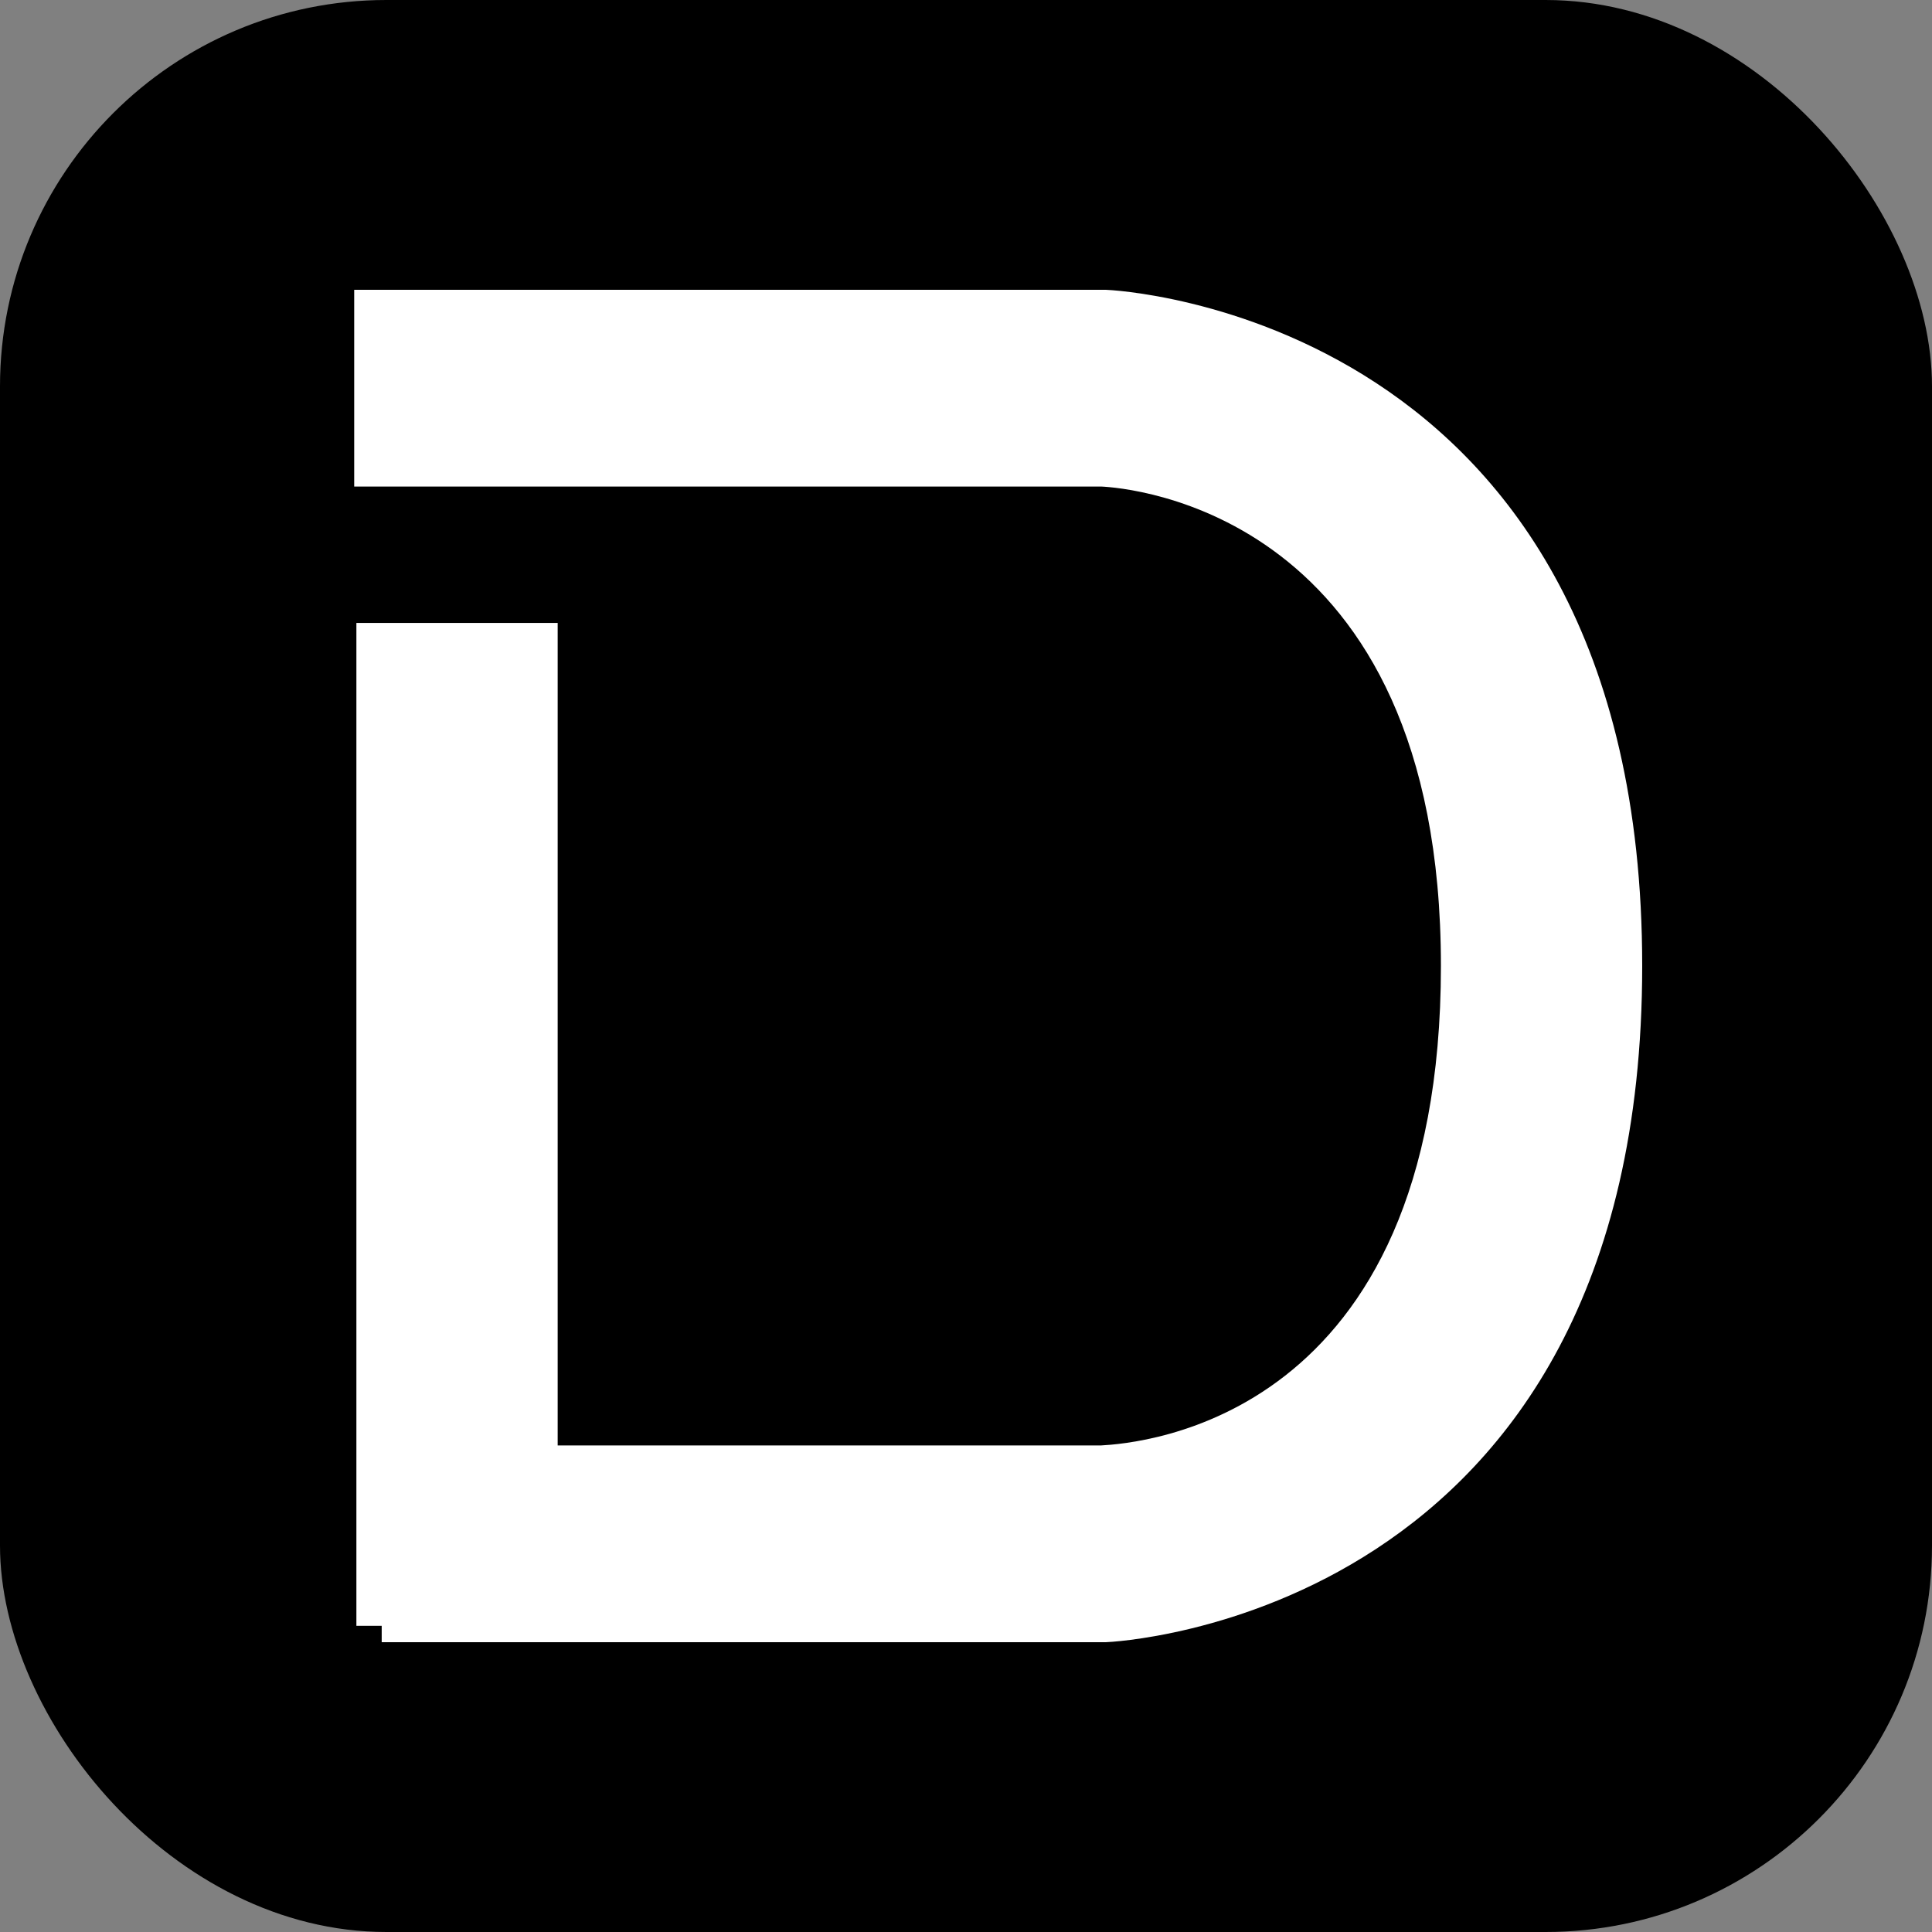
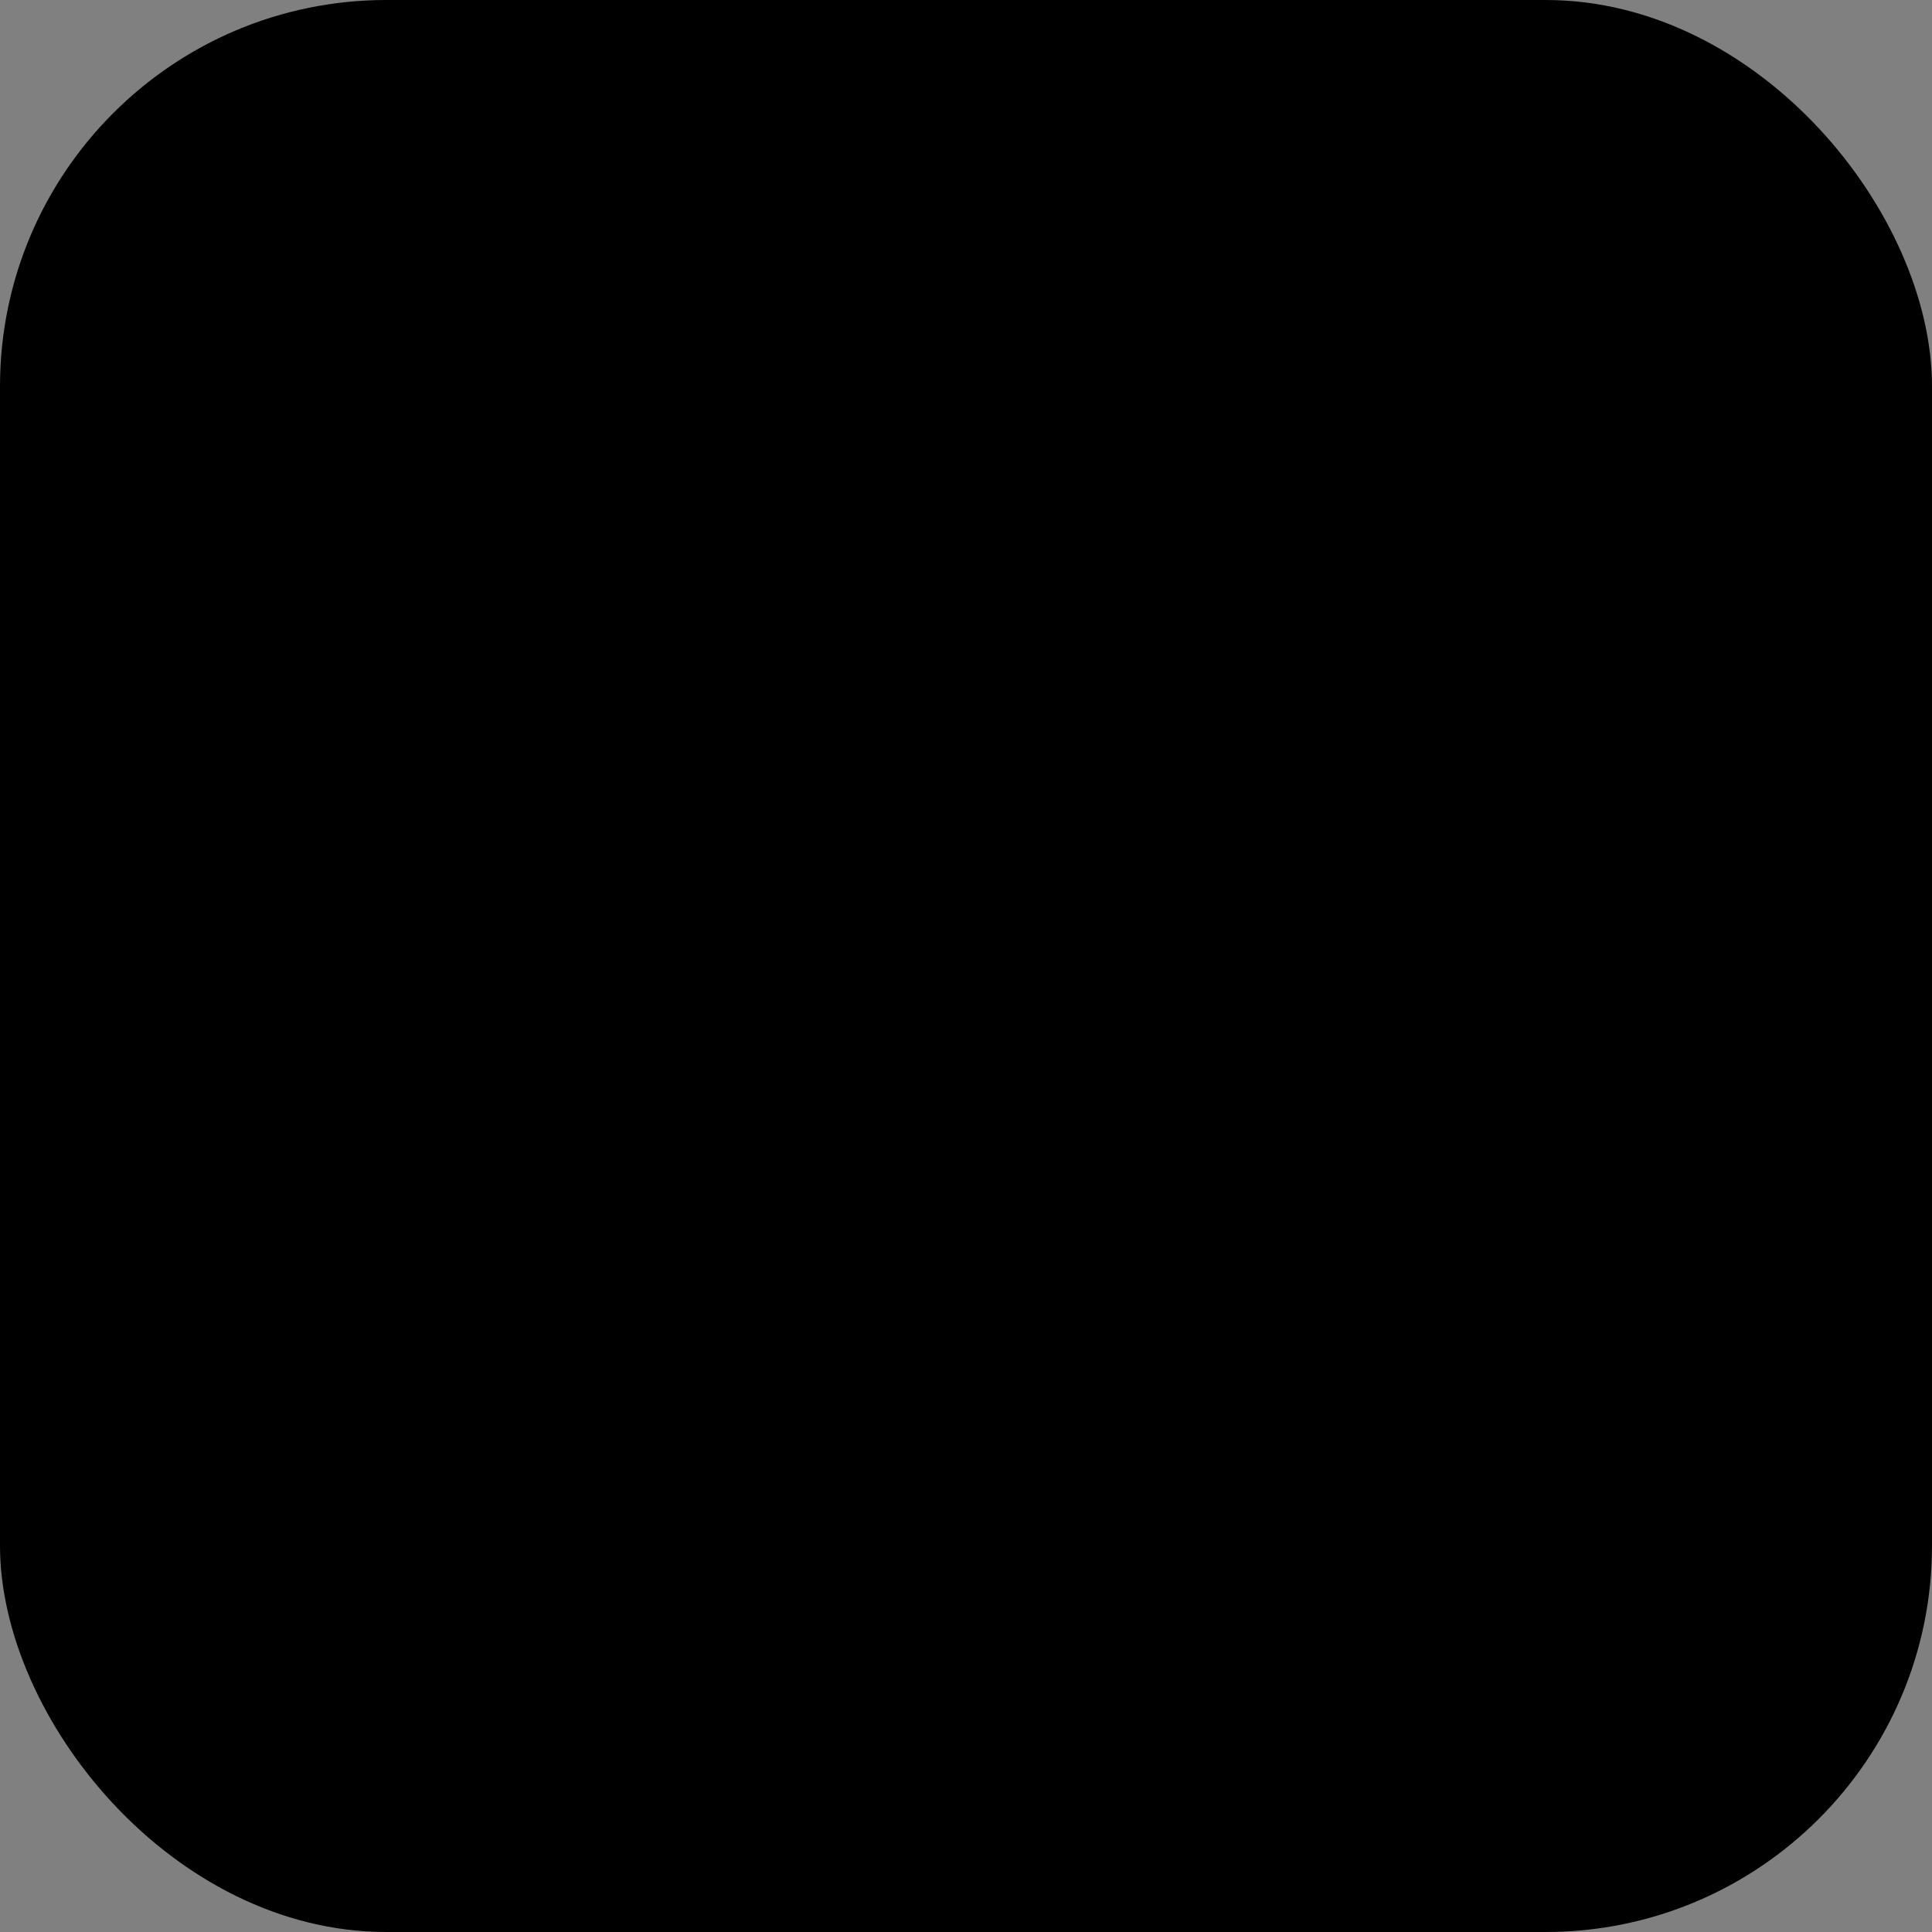
<svg xmlns="http://www.w3.org/2000/svg" width="60" height="60" viewBox="0 0 60 60" fill="none">
  <rect x="0" y="0" width="60" height="60" fill="#808080" stroke="none" />
  <rect width="60" height="60" rx="12" fill="black" />
-   <path d="M34.342 9H11V15.11H34.196C34.982 15.146 44.749 15.853 44.749 29.997C44.749 44.142 35.368 44.824 34.185 44.89H17.319V19.346H11.068V50.491H11.854V51H34.342C34.508 50.995 51 50.287 51 29.997C51 9.708 34.508 9.005 34.342 9Z" fill="white" />
</svg>